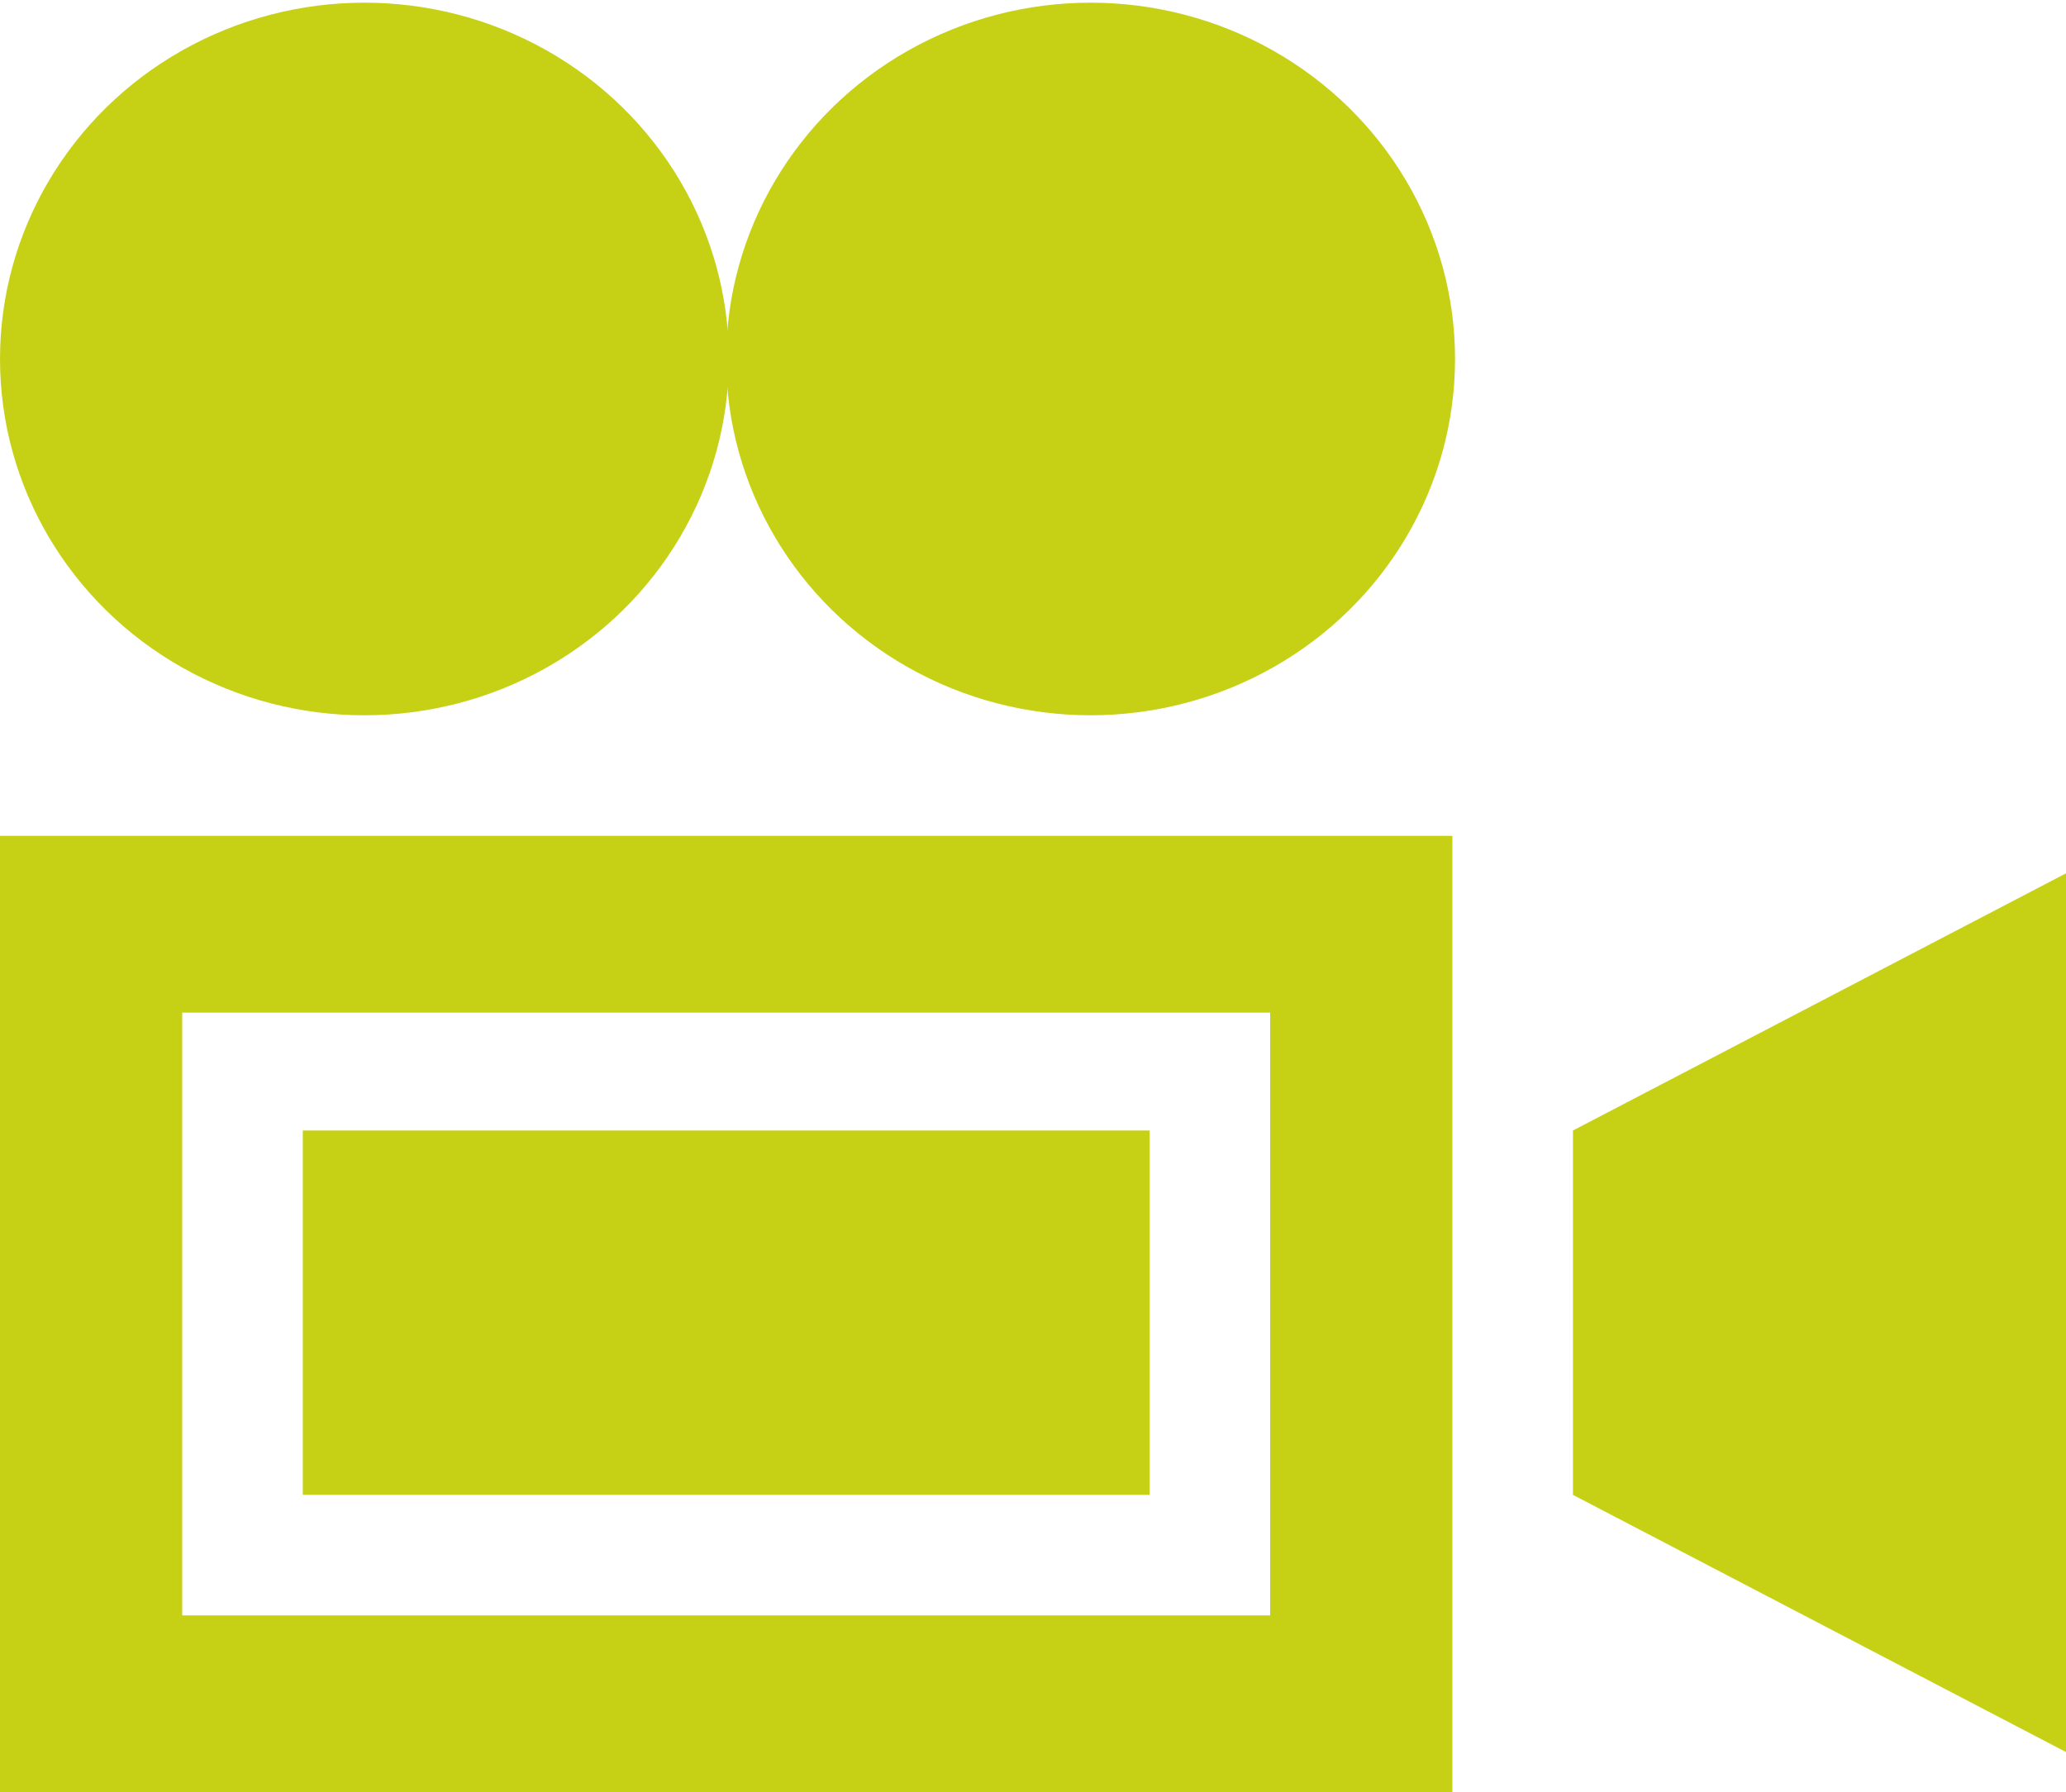
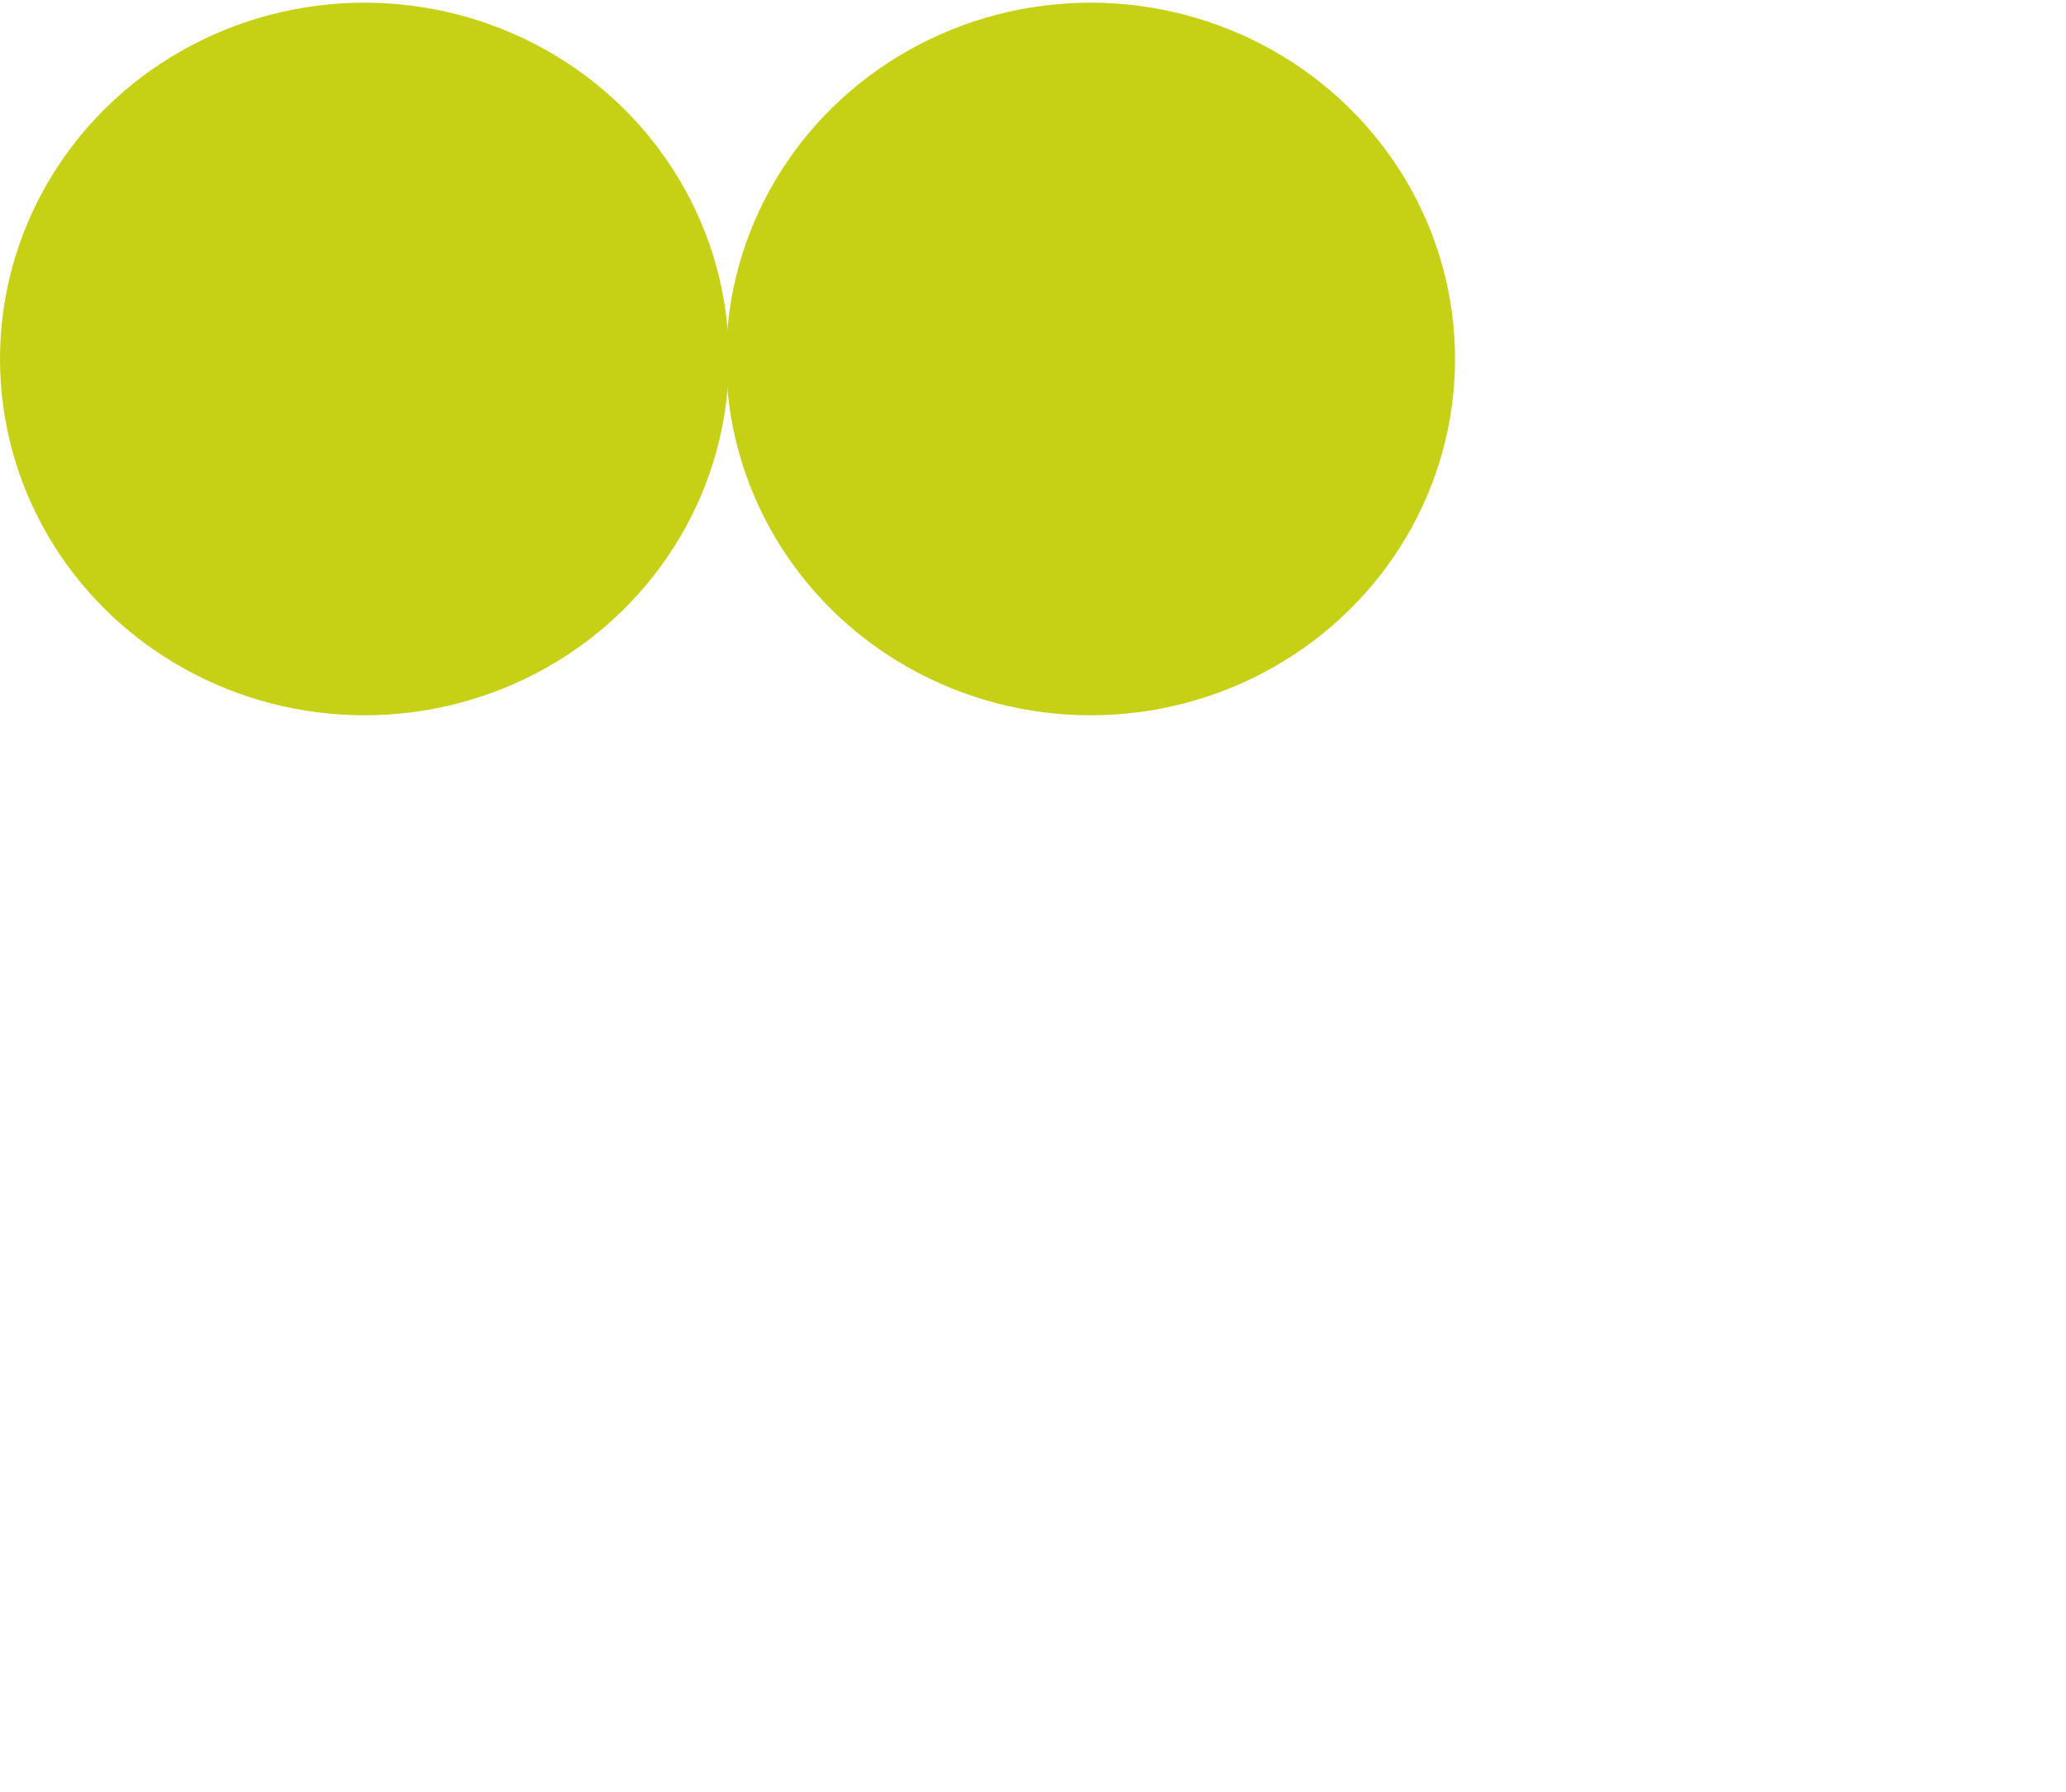
<svg xmlns="http://www.w3.org/2000/svg" version="1.1" id="Livello_1" x="0px" y="0px" viewBox="0 0 77.1 66.9" style="enable-background:new 0 0 77.1 66.9;" xml:space="preserve">
  <style type="text/css">
	.st0{fill:#C6D116;}
</style>
  <g>
-     <path class="st0" d="M58.7,42.2v13.6l18.4,9.6V32.6L58.7,42.2z" />
    <ellipse class="st0" cx="40.7" cy="13.4" rx="13.6" ry="13.3" />
    <ellipse class="st0" cx="13.6" cy="13.4" rx="13.6" ry="13.3" />
-     <path class="st0" d="M11.3,42.2h31.6v13.6H11.3V42.2z" />
-     <path class="st0" d="M0,31.2v35.7h54.2V31.2H0z M47.4,37.8v22.5H6.8V37.8H47.4z" />
  </g>
</svg>